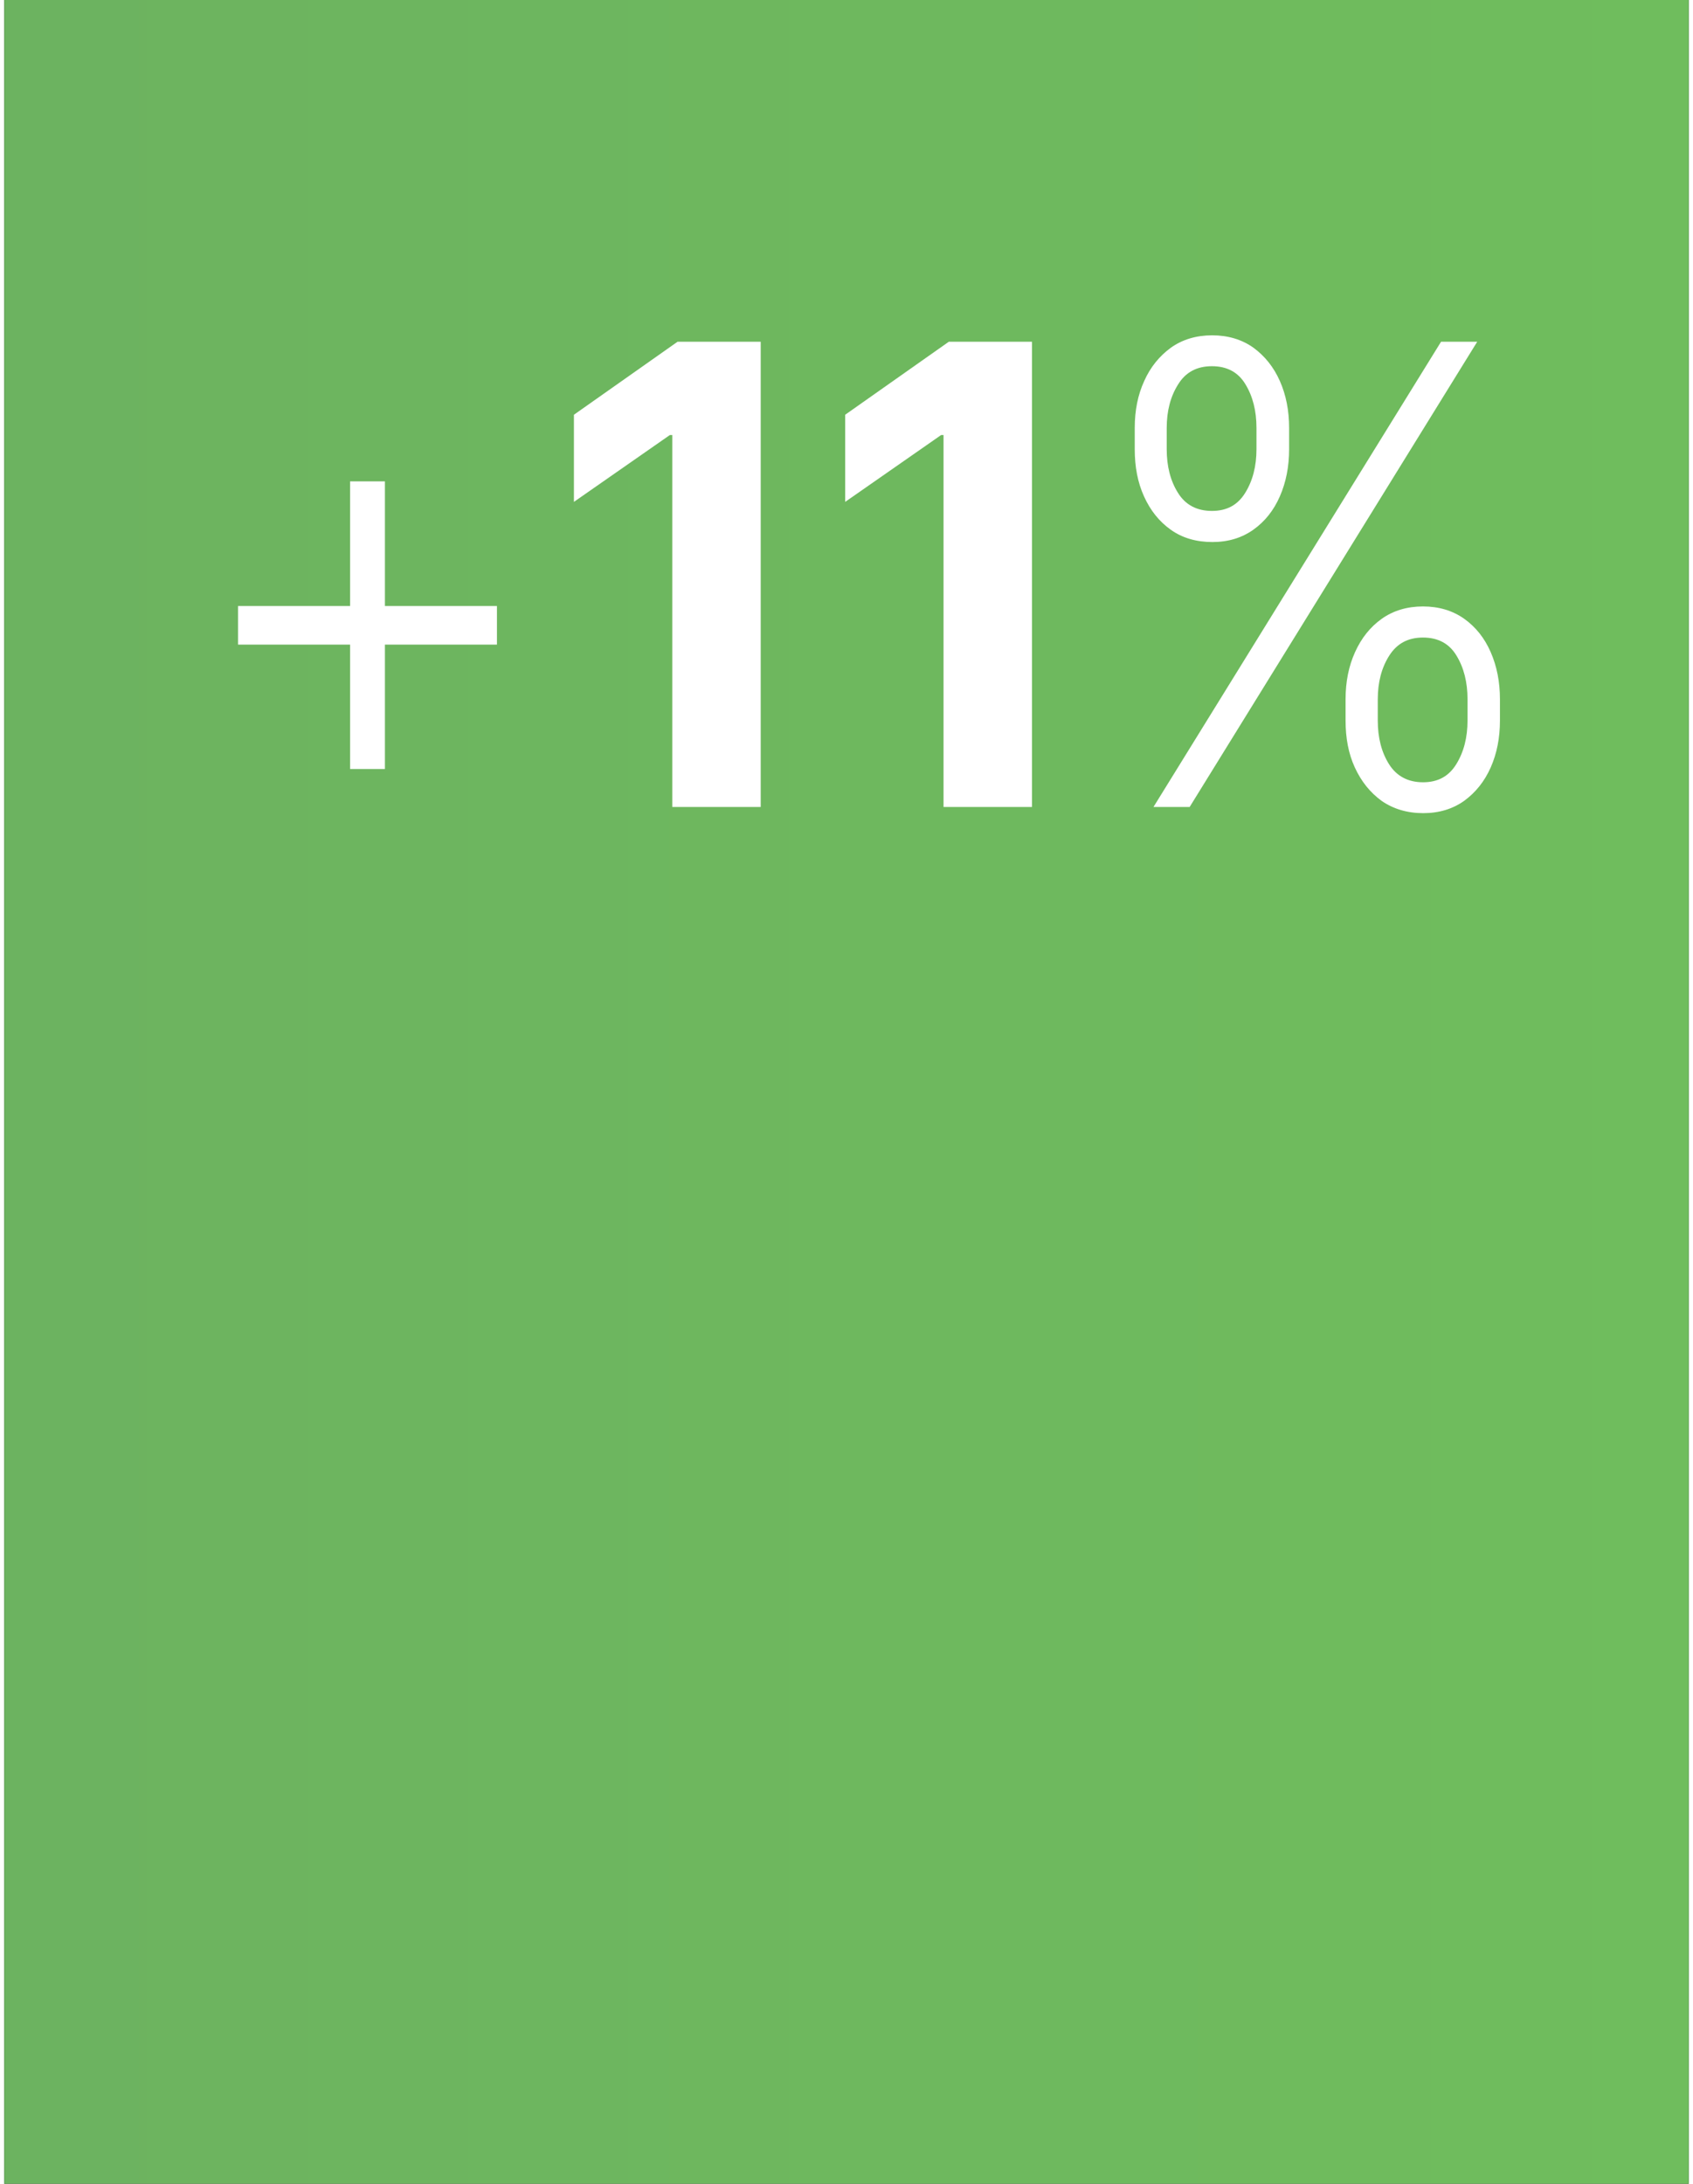
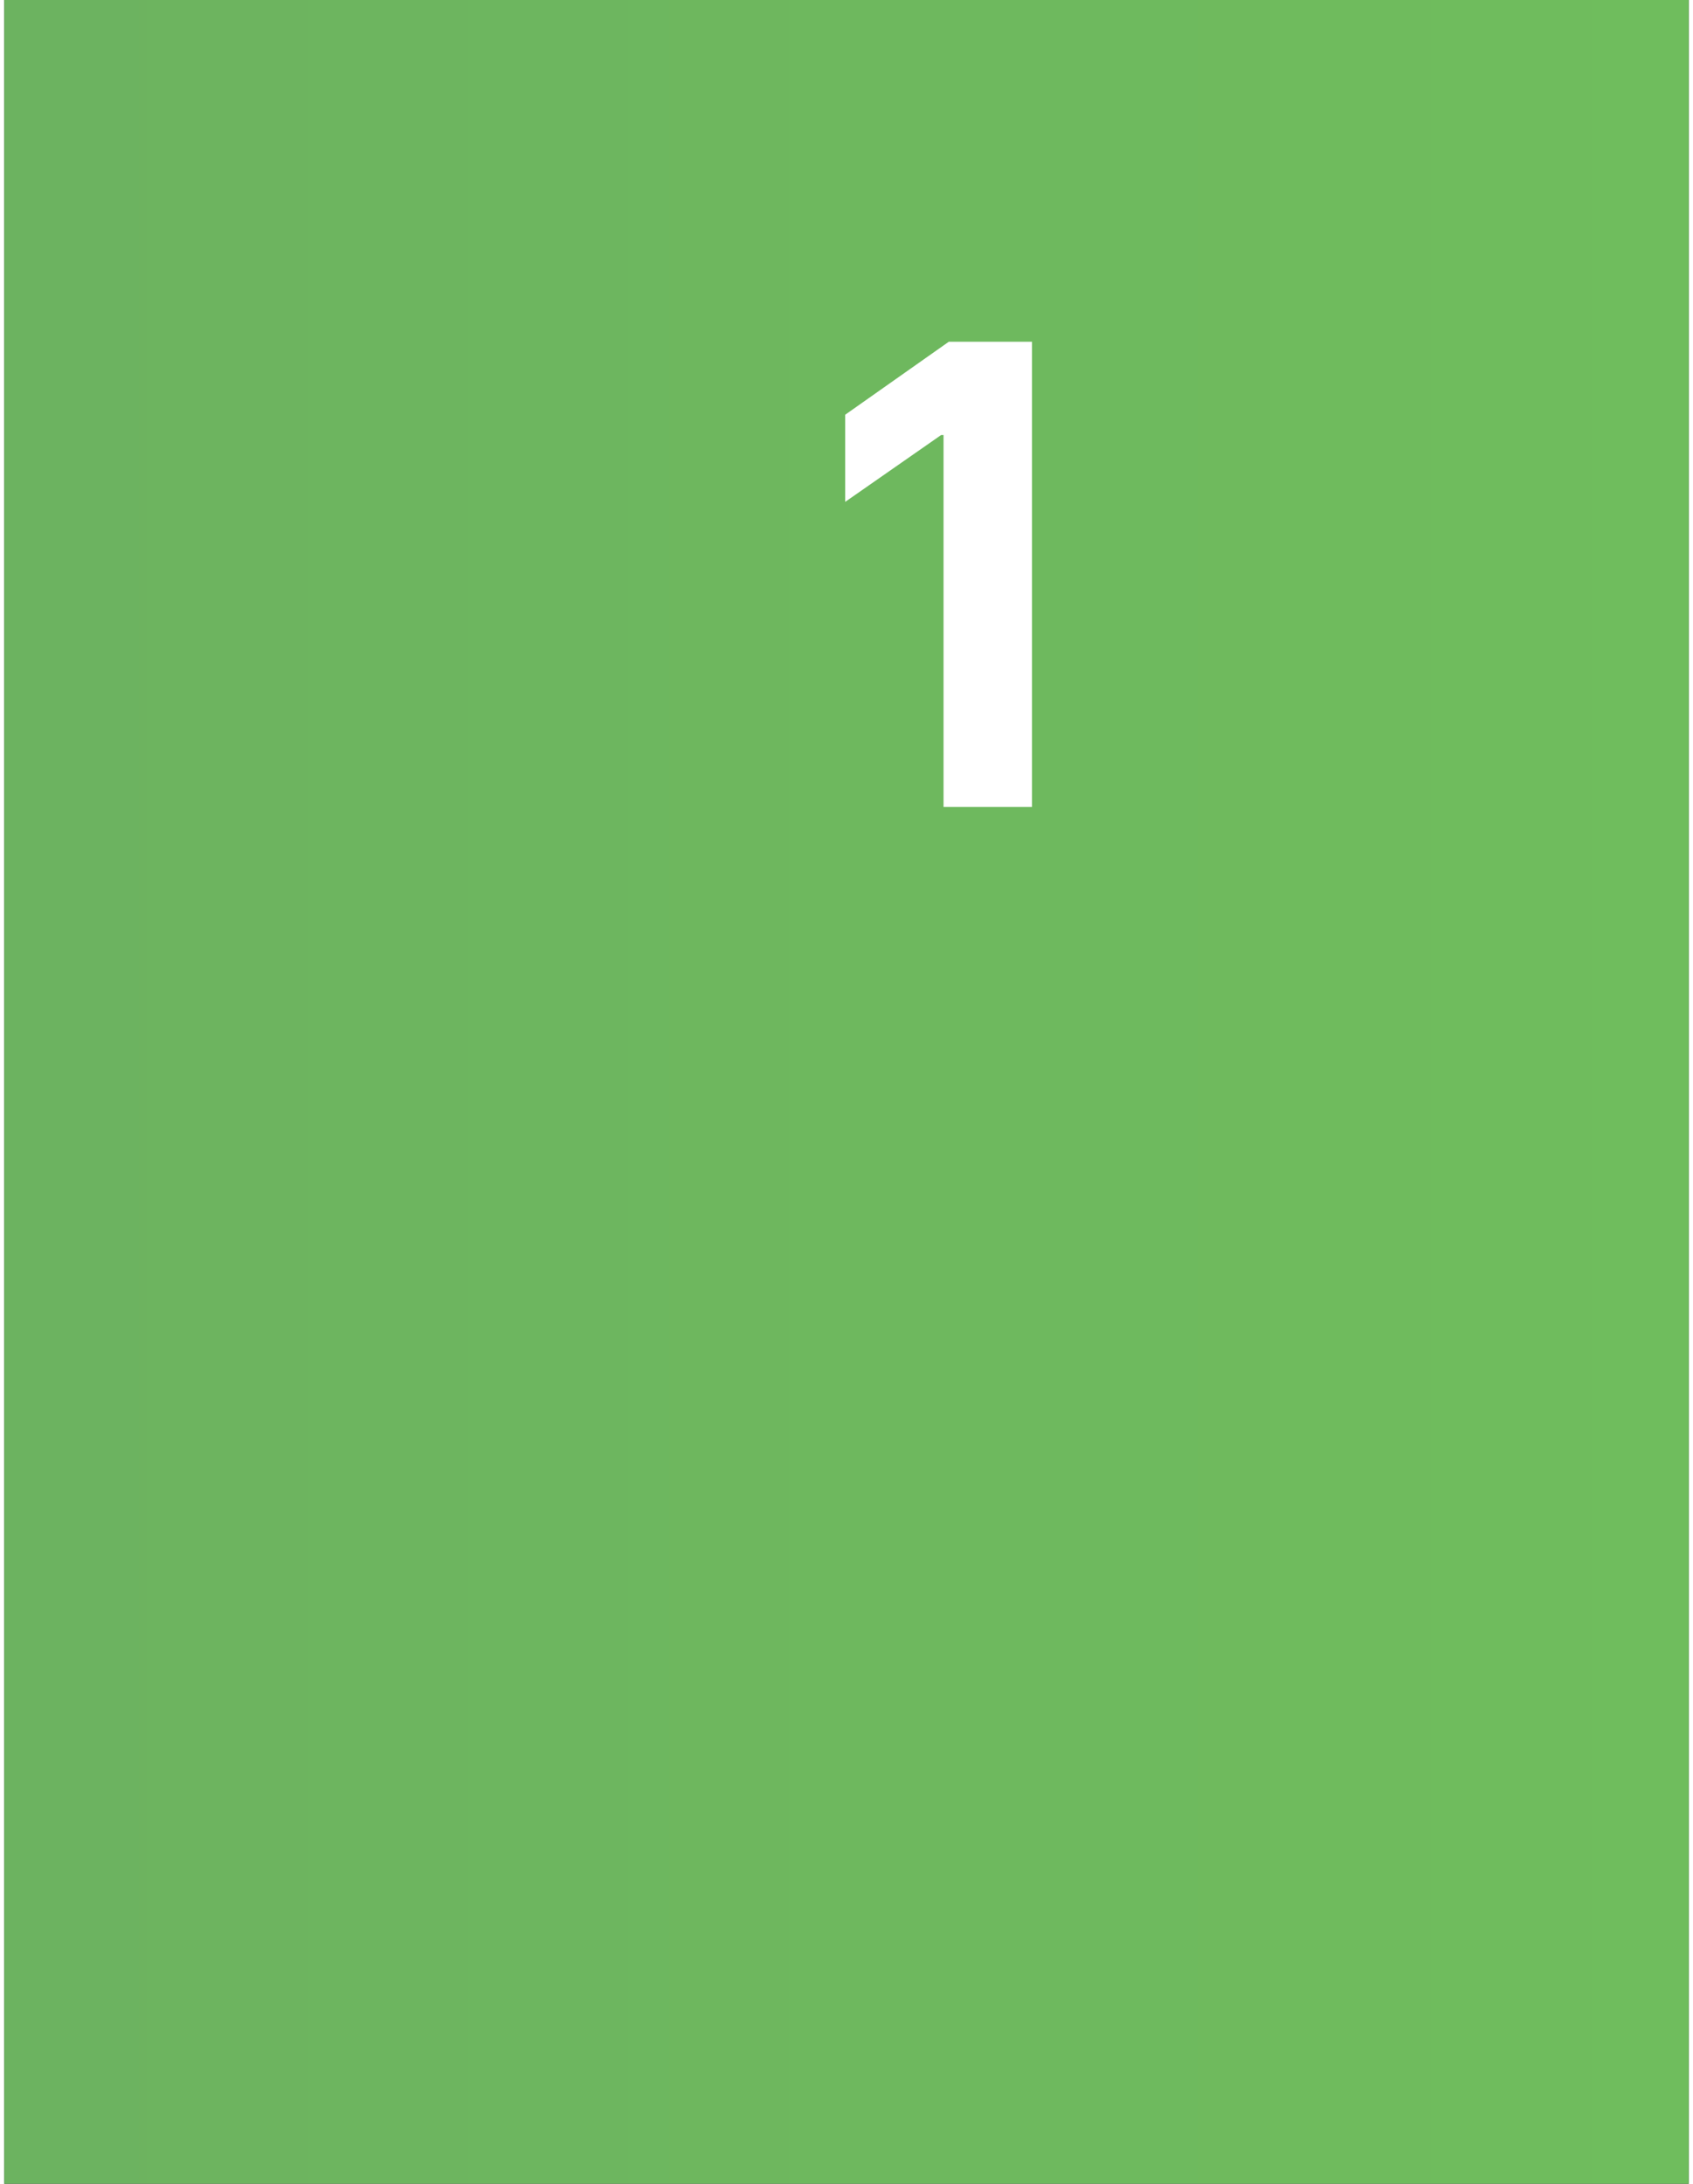
<svg xmlns="http://www.w3.org/2000/svg" id="aw6932c2bfd8821" viewBox="0 0 76.38 98.99" aria-hidden="true" width="76px" height="98px">
  <rect x="0" y="0" width="76.38" height="98.99" fill="#333333" stroke="none" />
  <defs>
    <linearGradient class="cerosgradient" data-cerosgradient="true" id="CerosGradient_id5429b965b" gradientUnits="userSpaceOnUse" x1="50%" y1="100%" x2="50%" y2="0%">
      <stop offset="0%" stop-color="#d1d1d1" />
      <stop offset="100%" stop-color="#d1d1d1" />
    </linearGradient>
    <style>.cls-1-6932c2bfd8821{fill:url(#New_Gradient_Swatch_56932c2bfd8821);}.cls-1-6932c2bfd8821,.cls-2-6932c2bfd8821{stroke-width:0px;}.cls-2-6932c2bfd8821{fill:#fff;}</style>
    <linearGradient id="New_Gradient_Swatch_56932c2bfd8821" x1="490.19" y1="49.49" x2="-398.81" y2="49.49" gradientUnits="userSpaceOnUse">
      <stop offset="0" stop-color="#56bded" />
      <stop offset=".45" stop-color="#70bf5c" />
      <stop offset=".72" stop-color="#669e66" />
      <stop offset="1" stop-color="#5c7d70" />
    </linearGradient>
  </defs>
  <rect class="cls-1-6932c2bfd8821" width="76.38" height="98.99" />
-   <path class="cls-2-6932c2bfd8821" d="m10.6,29.22v-1.75h11.74v1.75h-11.74Zm5.08,5.64v-13.04h1.58v13.04h-1.58Z" />
-   <path class="cls-2-6932c2bfd8821" d="m34.3,15.49v21.09h-4.01v-16.86h-.11l-4.35,3.03v-3.95l4.7-3.31h3.77Z" />
  <path class="cls-2-6932c2bfd8821" d="m46.6,15.49v21.09h-4.01v-16.86h-.11l-4.35,3.03v-3.95l4.7-3.31h3.77Z" />
-   <path class="cls-2-6932c2bfd8821" d="m51.26,20.36v-.96c0-.79.14-1.5.43-2.13.28-.63.69-1.13,1.21-1.51.52-.37,1.15-.56,1.87-.56s1.35.19,1.87.56c.52.38.92.88,1.2,1.51.28.63.42,1.34.42,2.13v.96c0,.79-.14,1.5-.42,2.14s-.68,1.14-1.2,1.51c-.52.37-1.14.56-1.86.56s-1.36-.18-1.89-.56c-.52-.37-.92-.87-1.21-1.51s-.42-1.35-.42-2.14Zm.85,16.22l13.04-21.09h1.64l-13.04,21.09h-1.64Zm.6-17.18v.96c0,.78.17,1.44.51,1.98.34.55.86.82,1.54.82s1.17-.27,1.51-.82.51-1.21.51-1.98v-.96c0-.78-.17-1.44-.5-1.98-.33-.55-.84-.82-1.52-.82s-1.19.27-1.53.82c-.35.55-.52,1.21-.52,1.98Zm8.11,13.26v-.96c0-.79.14-1.5.43-2.14s.69-1.14,1.21-1.51,1.15-.56,1.87-.56,1.35.19,1.87.56c.52.37.92.87,1.2,1.51s.42,1.35.42,2.14v.96c0,.79-.14,1.5-.42,2.13s-.68,1.13-1.2,1.51c-.52.37-1.14.56-1.86.56s-1.36-.19-1.89-.56c-.52-.38-.92-.88-1.21-1.51s-.42-1.34-.42-2.13Zm1.46-.96v.96c0,.78.17,1.44.51,1.98s.86.82,1.54.82,1.17-.27,1.51-.82.51-1.21.51-1.98v-.96c0-.78-.17-1.44-.5-1.98-.33-.55-.84-.82-1.52-.82s-1.18.27-1.53.82c-.35.55-.52,1.21-.52,1.98Z" />
</svg>